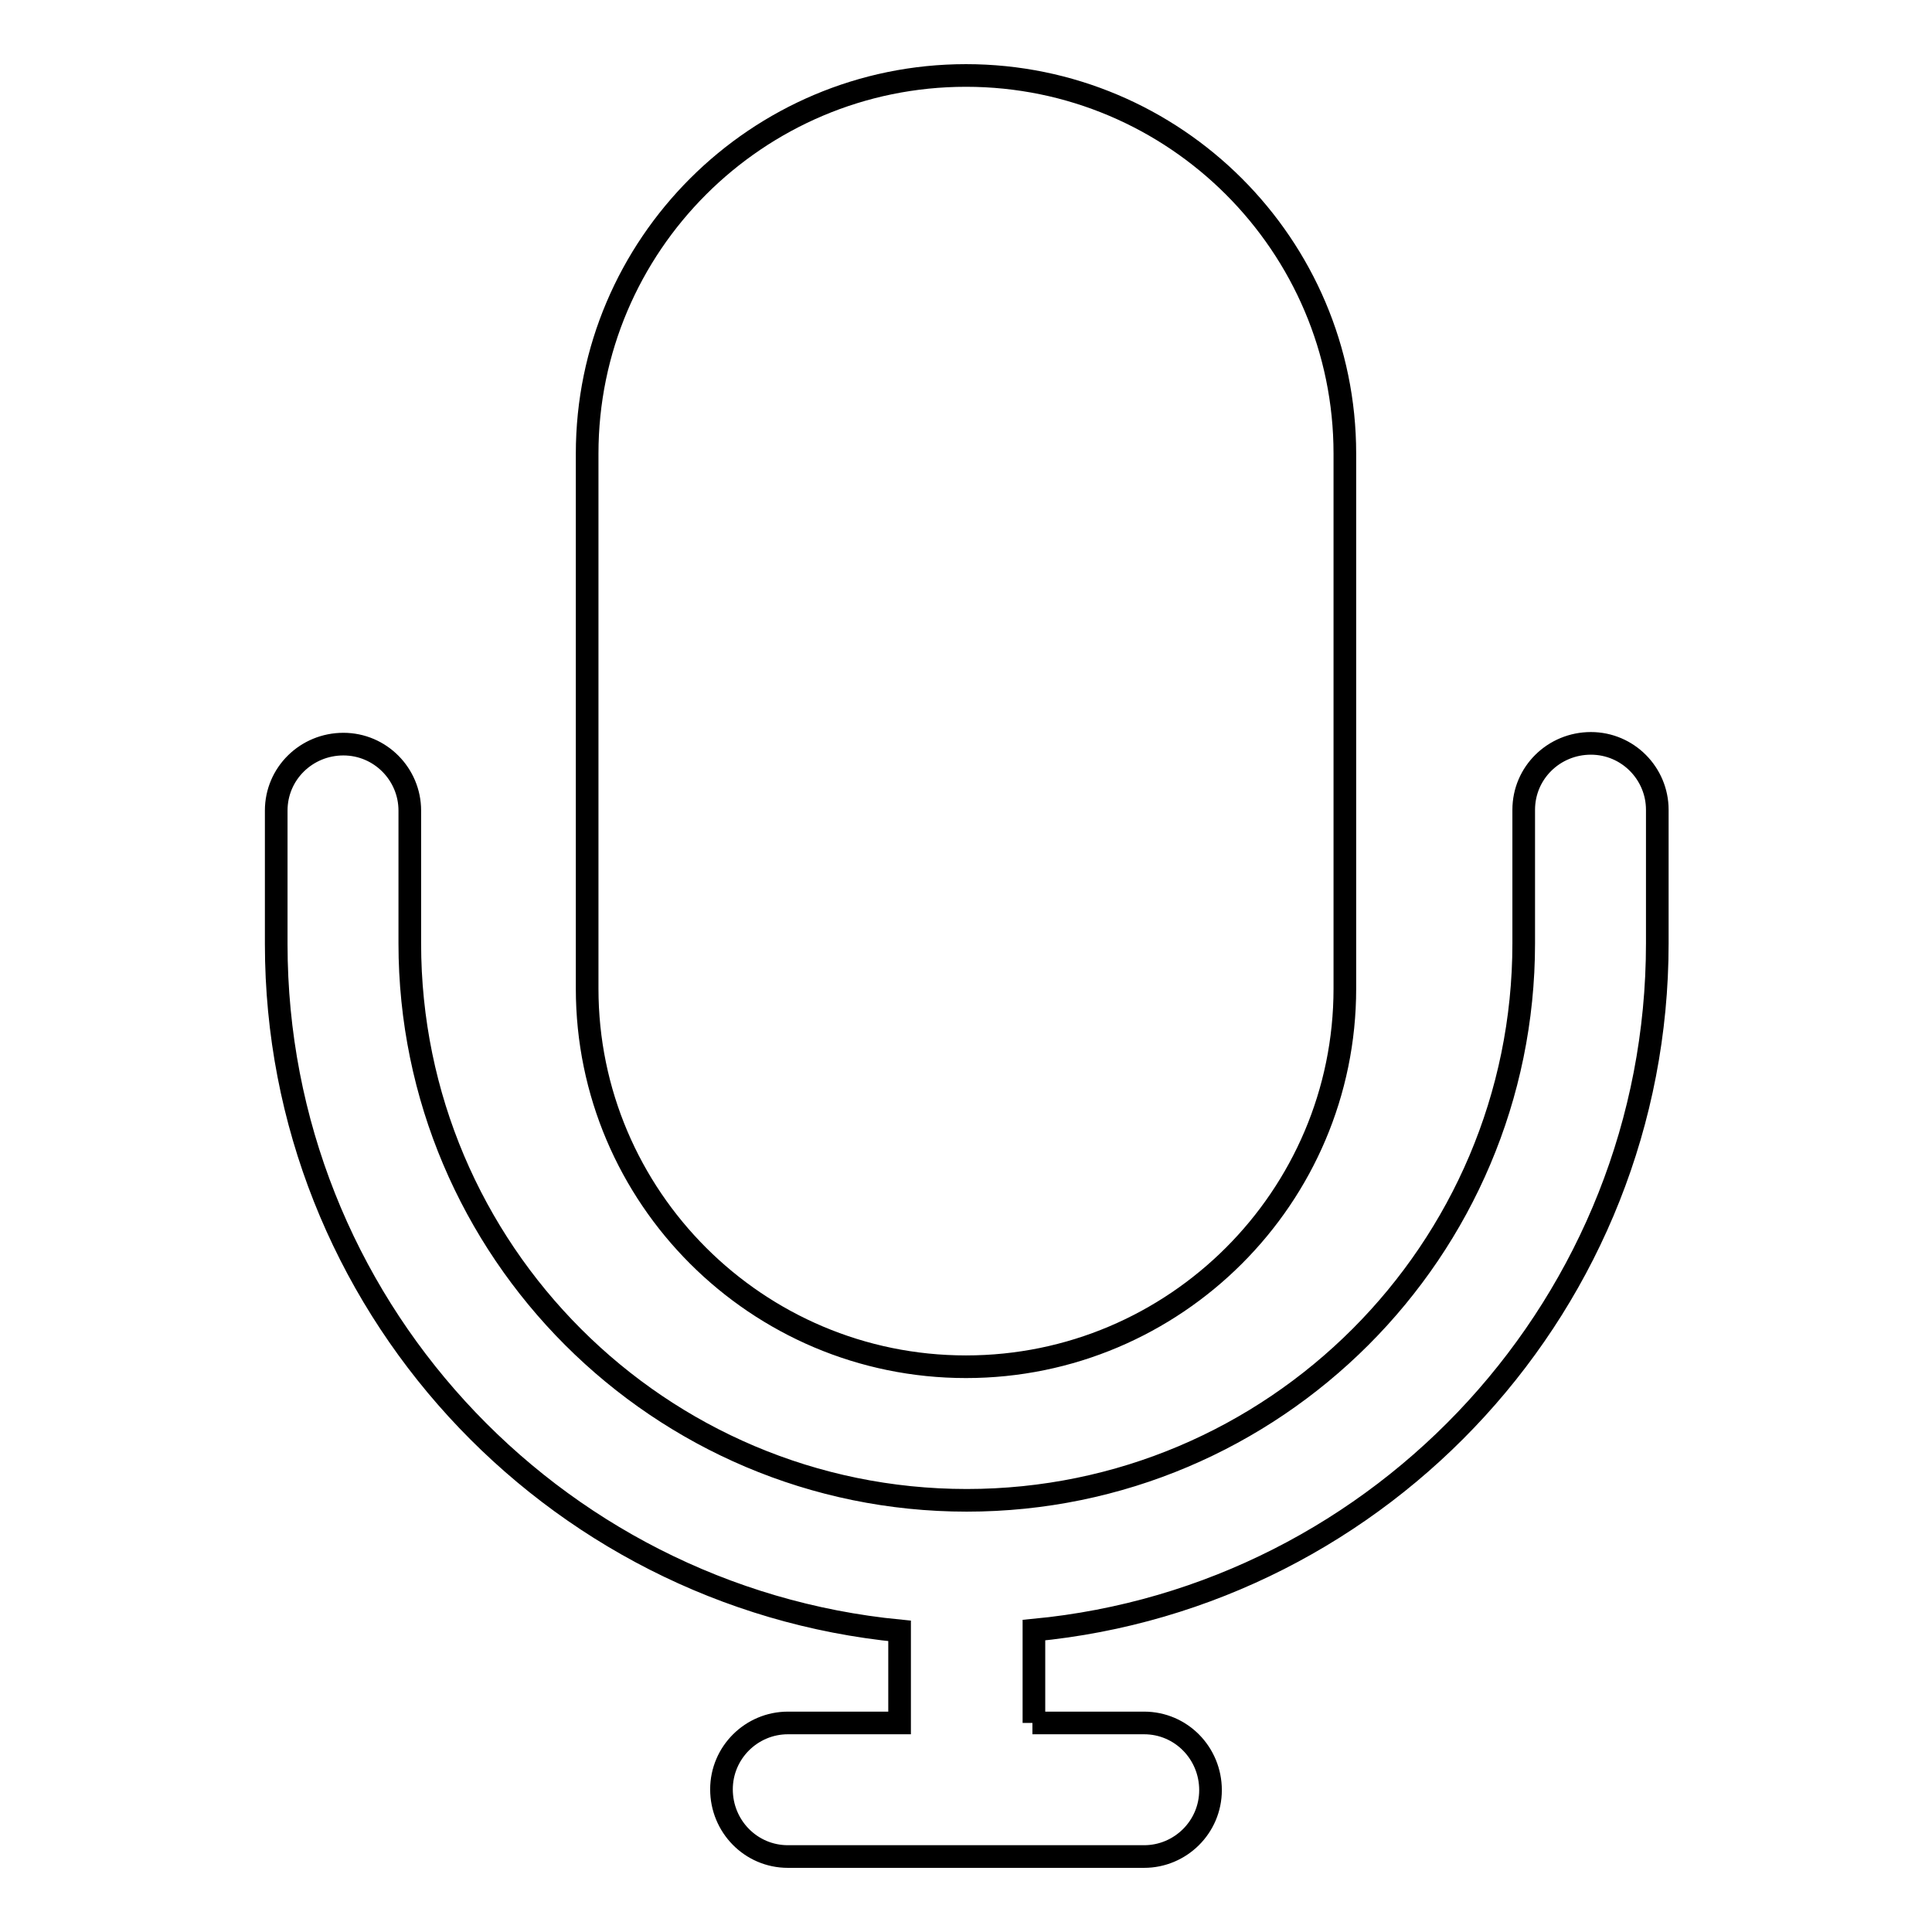
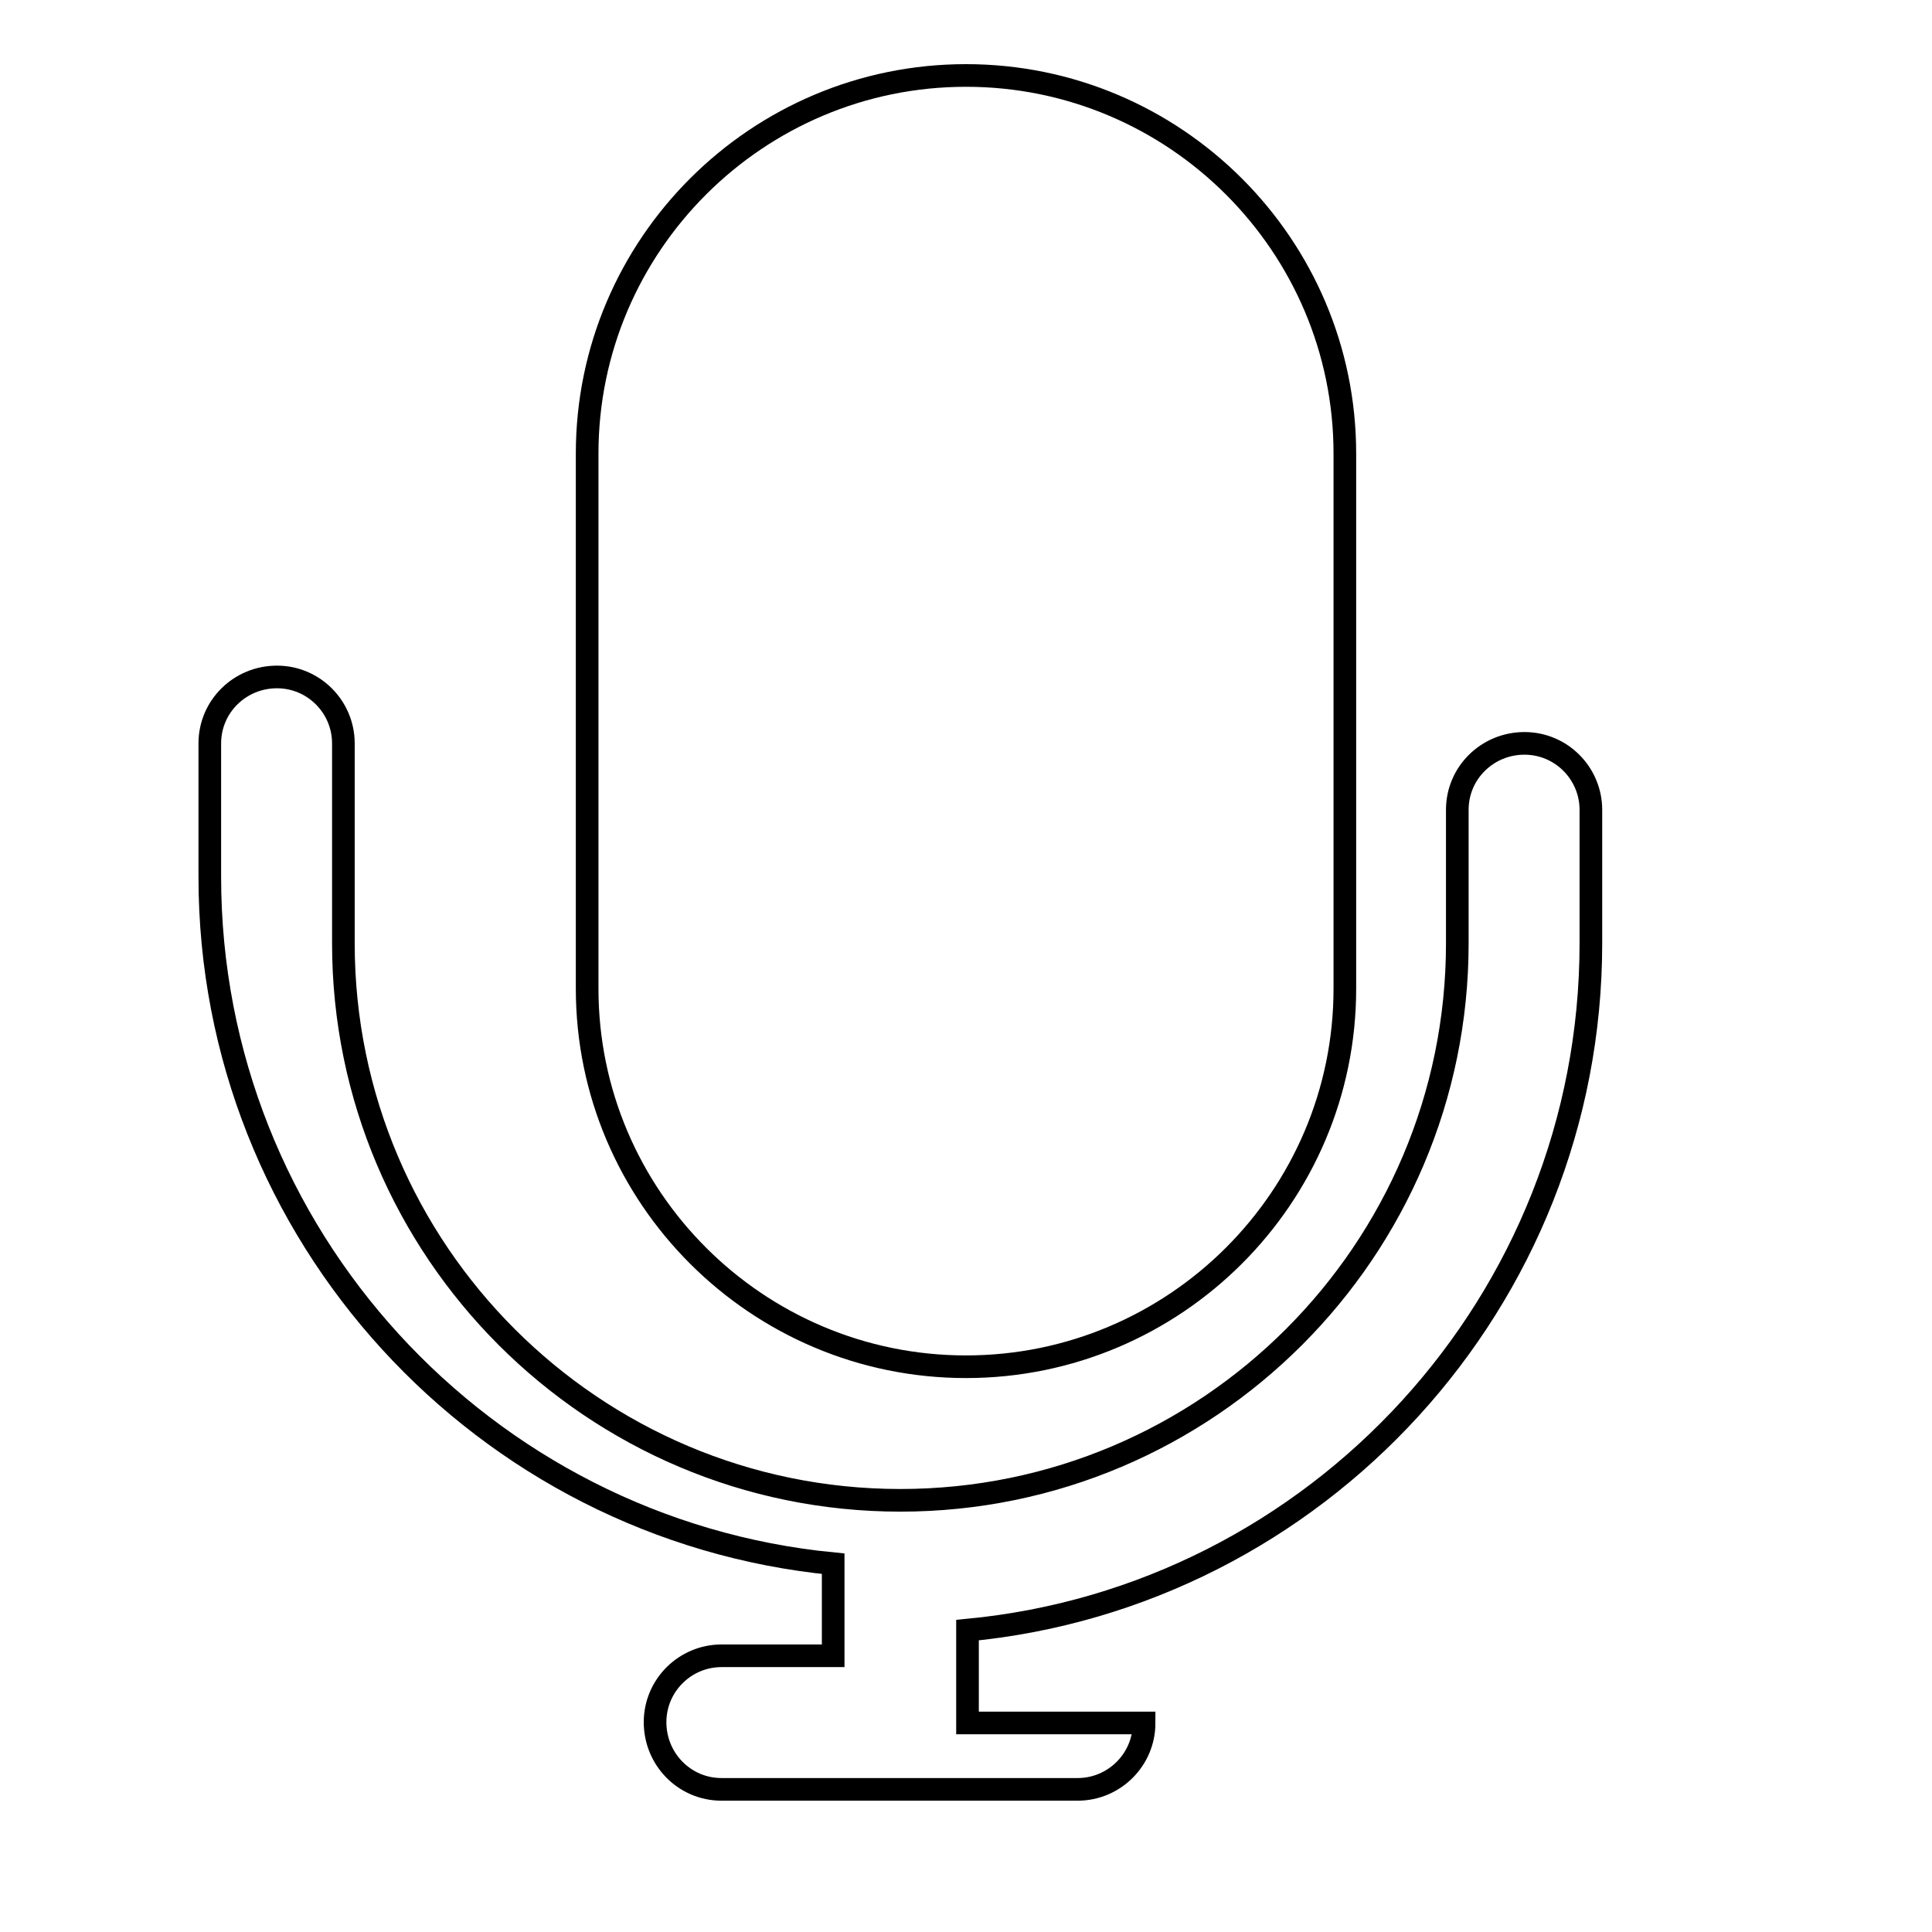
<svg xmlns="http://www.w3.org/2000/svg" version="1.1" x="0px" y="0px" viewBox="0 0 256 256" enable-background="new 0 0 256 256" xml:space="preserve">
  <g>
-     <path stroke-width="3" fill-opacity="0" stroke="#000000" d="M136.8,228.3h14.8c4.9,0,8.8,4,8.8,8.9c0,4.9-4,8.8-8.8,8.8h-47.2c-4.9,0-8.8-4-8.8-8.9 c0-4.9,4-8.8,8.8-8.8h14.8v-12.2c-46.3-4.5-82.6-43.6-82.6-91v-17.7c0-4.9,4-8.8,8.9-8.8c4.9,0,8.8,4,8.8,8.8V125 c0,40.7,33.1,73.8,73.8,73.8s73.8-33.1,73.8-73.8v-17.7c0-4.9,4-8.8,8.9-8.8c4.9,0,8.8,4,8.8,8.8V125c0,47.4-36.3,86.6-82.6,91 V228.3z M128,181.1c-27.7,0-50.2-22.5-50.2-50.1V60.1C77.8,32.5,100.3,10,128,10c27.7,0,50.2,22.5,50.2,50.1V131 C178.2,158.6,155.7,181.1,128,181.1z" />
+     <path stroke-width="3" fill-opacity="0" stroke="#000000" d="M136.8,228.3h14.8c0,4.9-4,8.8-8.8,8.8h-47.2c-4.9,0-8.8-4-8.8-8.9 c0-4.9,4-8.8,8.8-8.8h14.8v-12.2c-46.3-4.5-82.6-43.6-82.6-91v-17.7c0-4.9,4-8.8,8.9-8.8c4.9,0,8.8,4,8.8,8.8V125 c0,40.7,33.1,73.8,73.8,73.8s73.8-33.1,73.8-73.8v-17.7c0-4.9,4-8.8,8.9-8.8c4.9,0,8.8,4,8.8,8.8V125c0,47.4-36.3,86.6-82.6,91 V228.3z M128,181.1c-27.7,0-50.2-22.5-50.2-50.1V60.1C77.8,32.5,100.3,10,128,10c27.7,0,50.2,22.5,50.2,50.1V131 C178.2,158.6,155.7,181.1,128,181.1z" />
  </g>
</svg>